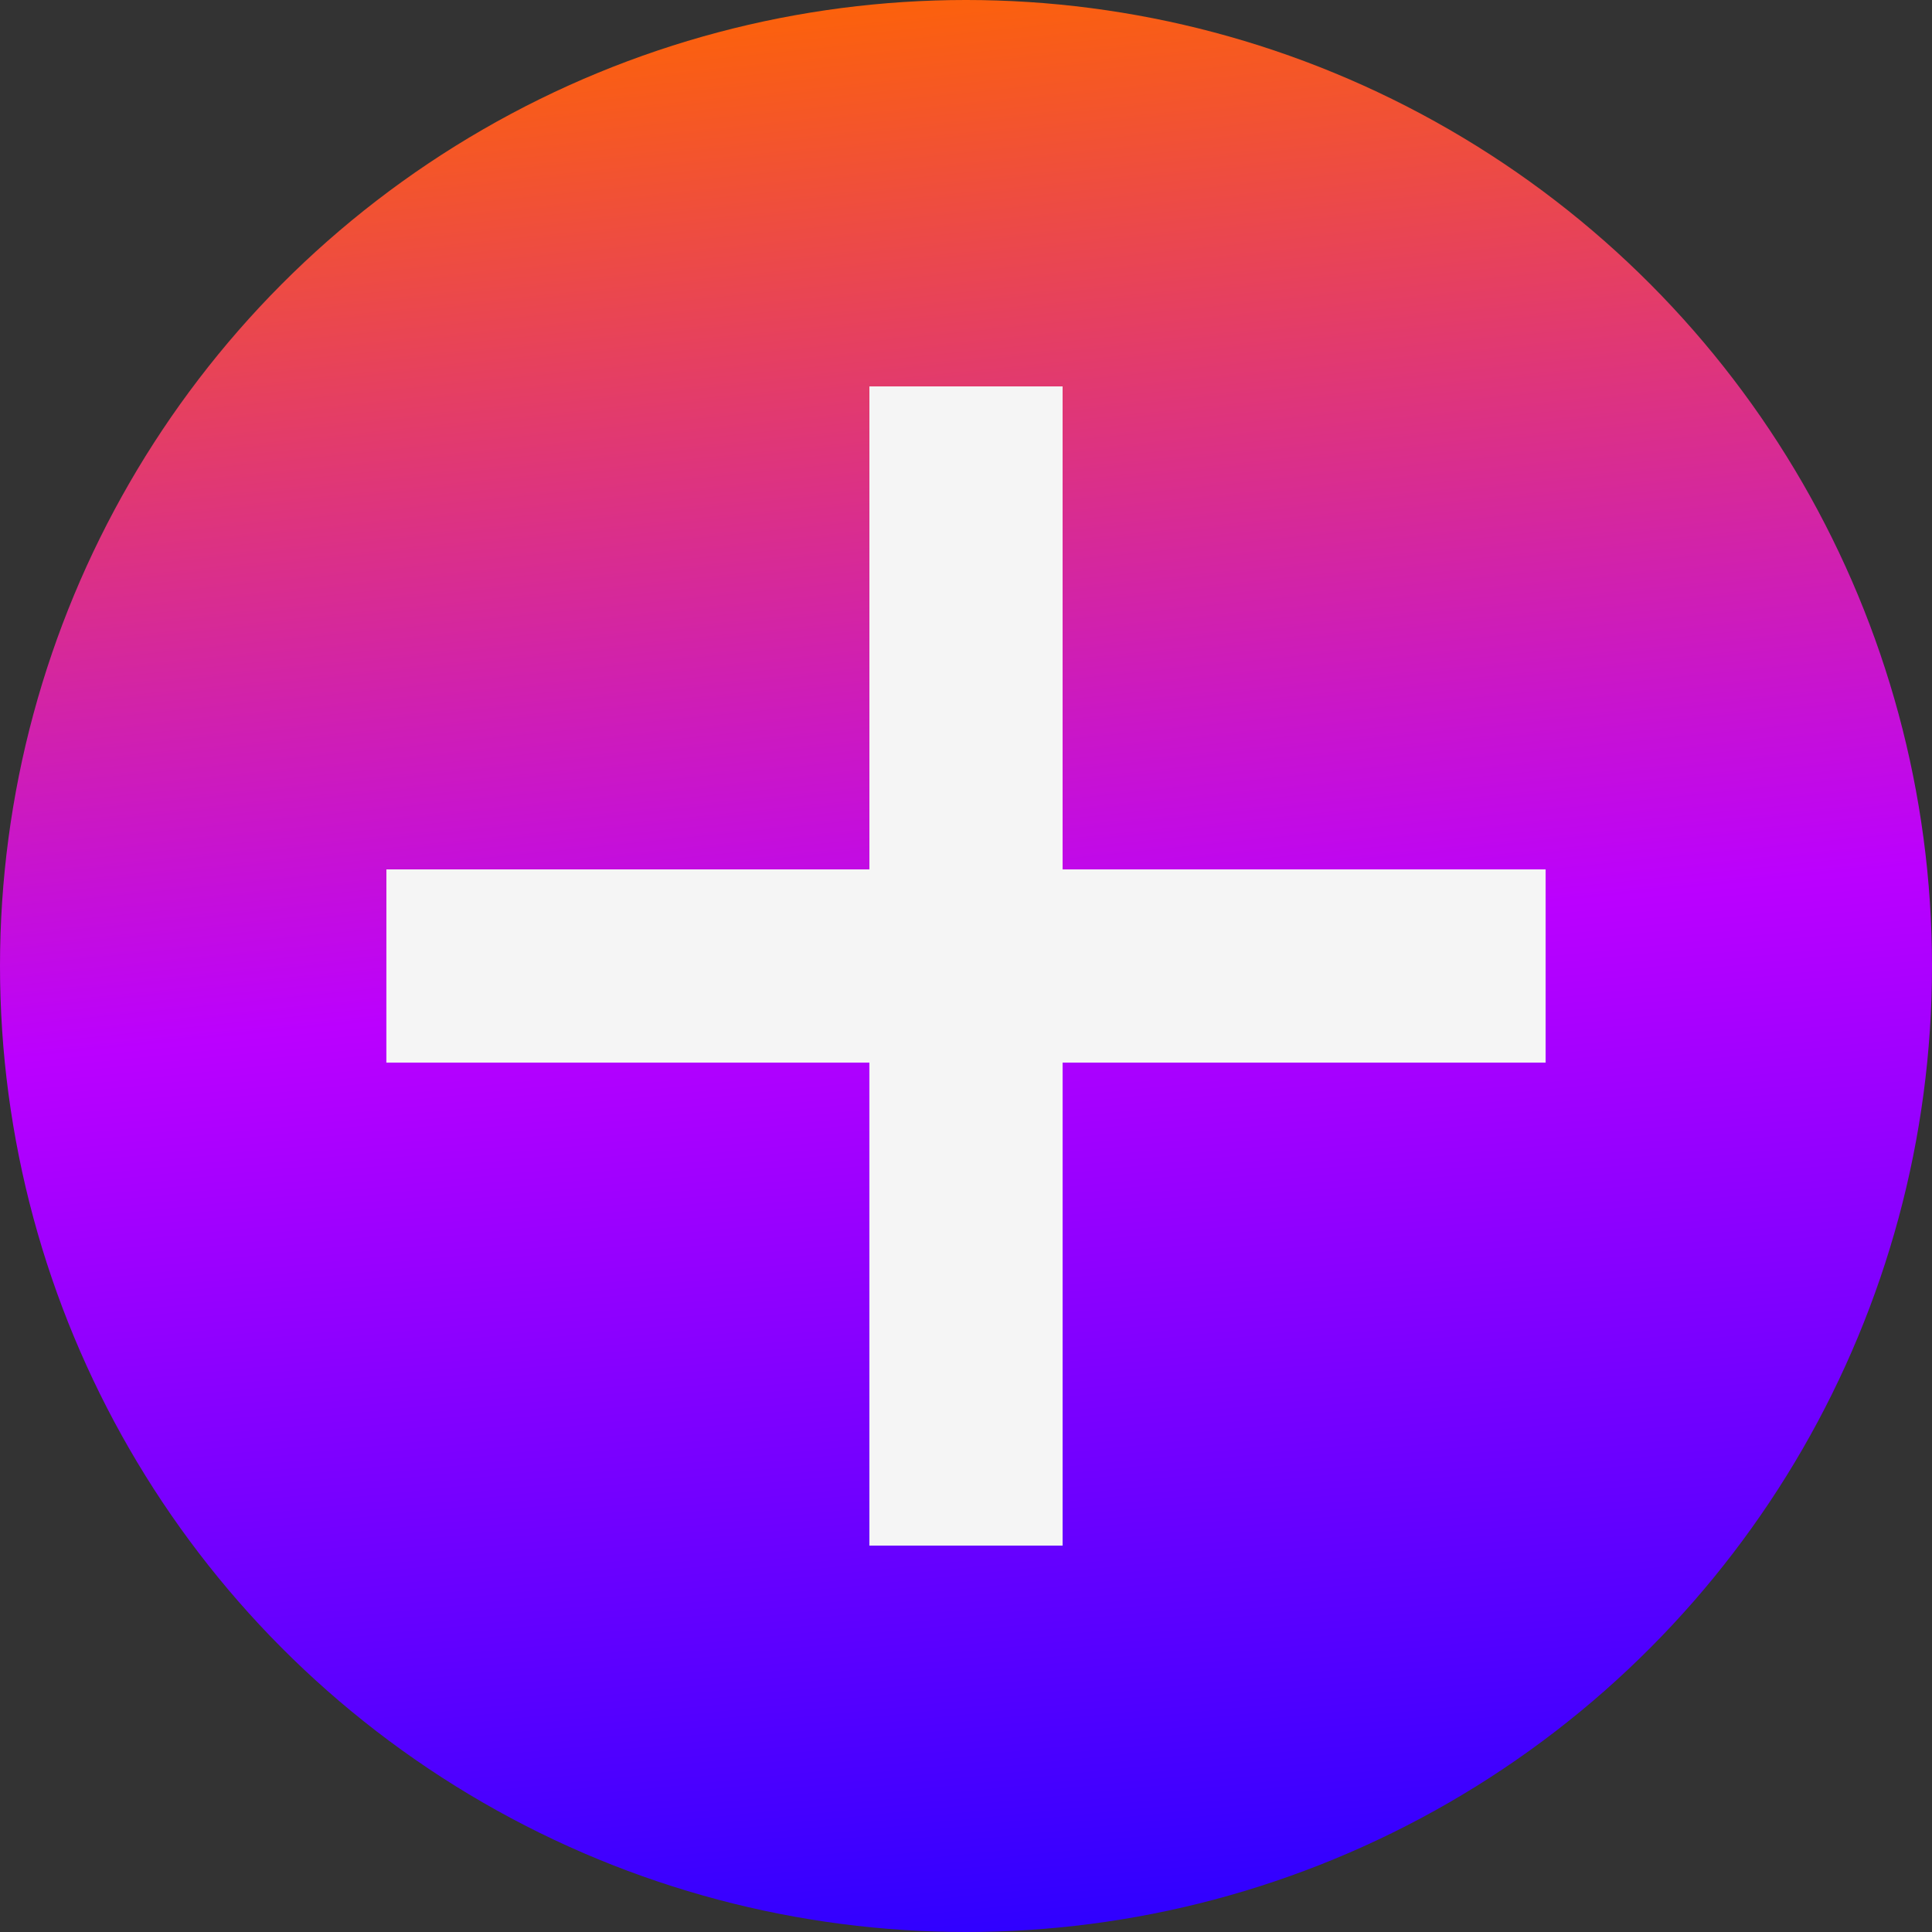
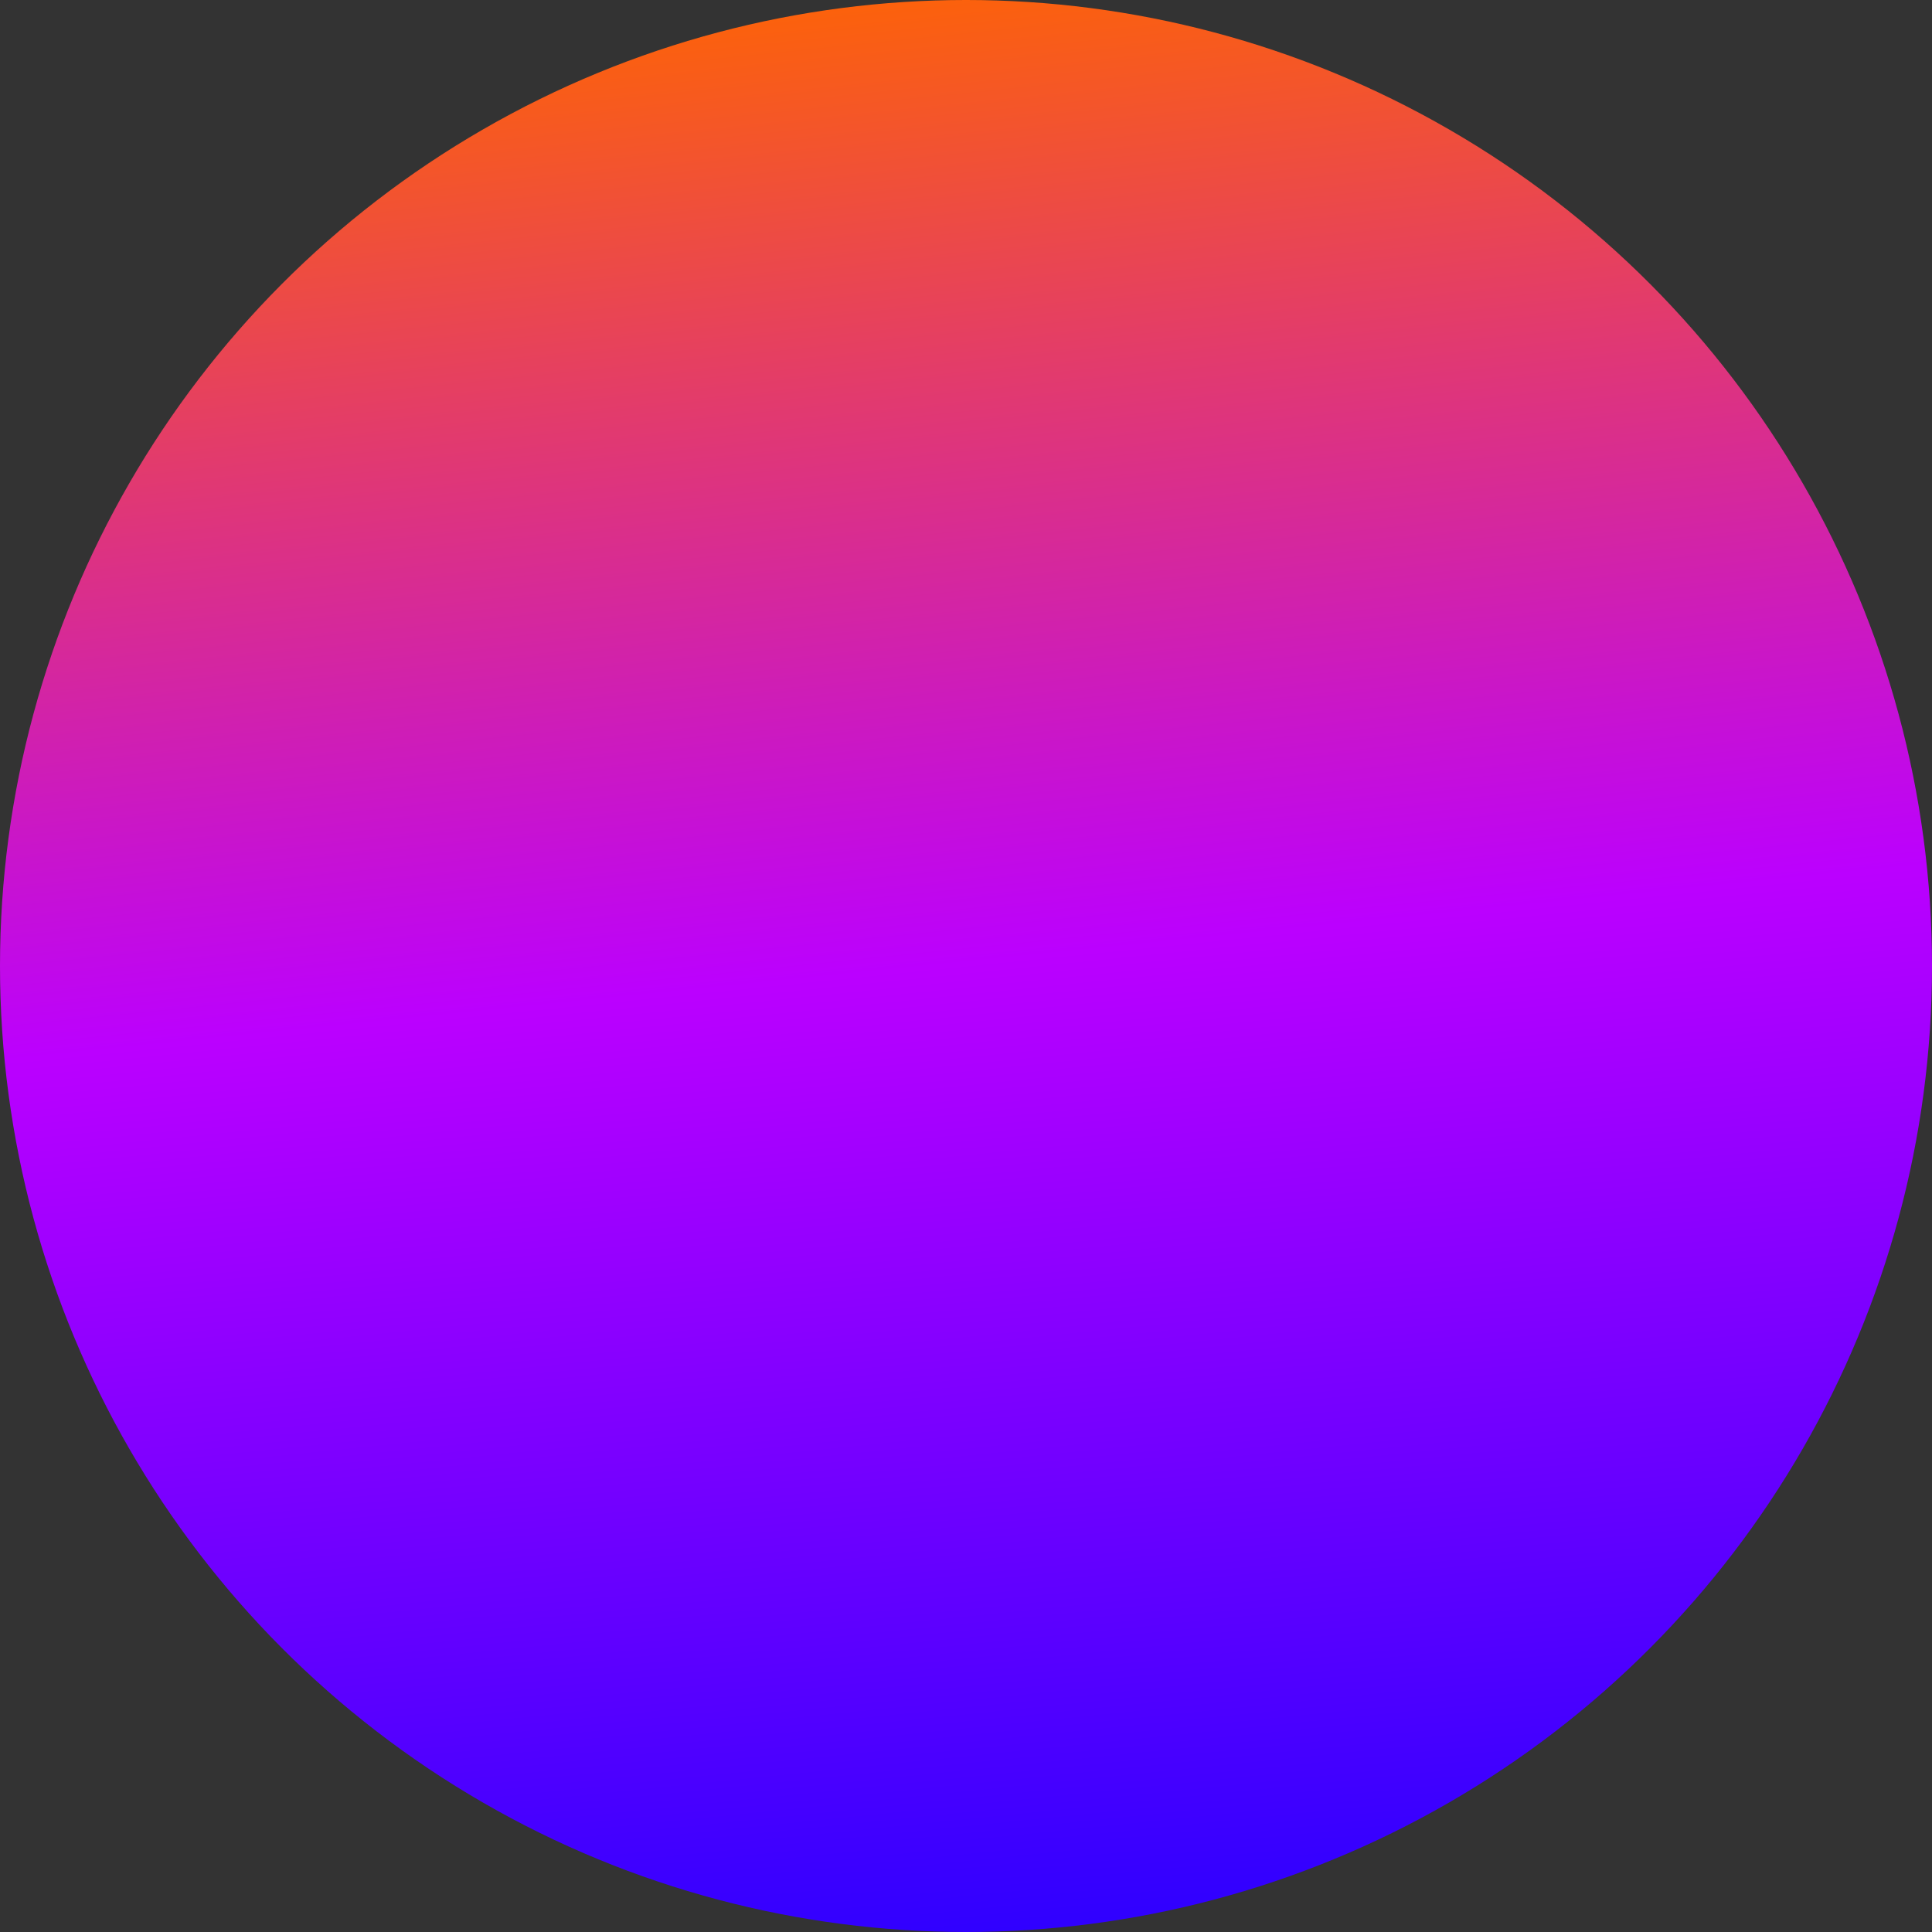
<svg xmlns="http://www.w3.org/2000/svg" width="20" height="20" viewBox="0 0 20 20" fill="none">
  <rect x="0" y="0" width="20" height="20" fill="#333333" stroke="none" />
  <circle cx="10" cy="10" r="10" fill="url(#paint0_linear)" />
-   <rect x="4" y="9" width="12" height="2" fill="#F5F5F5" />
-   <rect x="9" y="16" width="12" height="2" transform="rotate(-90 9 16)" fill="#F5F5F5" />
  <defs>
    <linearGradient id="paint0_linear" x1="-1.38" y1="-3.13291e-08" x2="0.881" y2="22.248" gradientUnits="userSpaceOnUse">
      <stop offset="0.028" stop-color="#FF6600" />
      <stop offset="0.495" stop-color="#BB00FF" />
      <stop offset="1" stop-color="#1E00FF" />
    </linearGradient>
  </defs>
</svg>